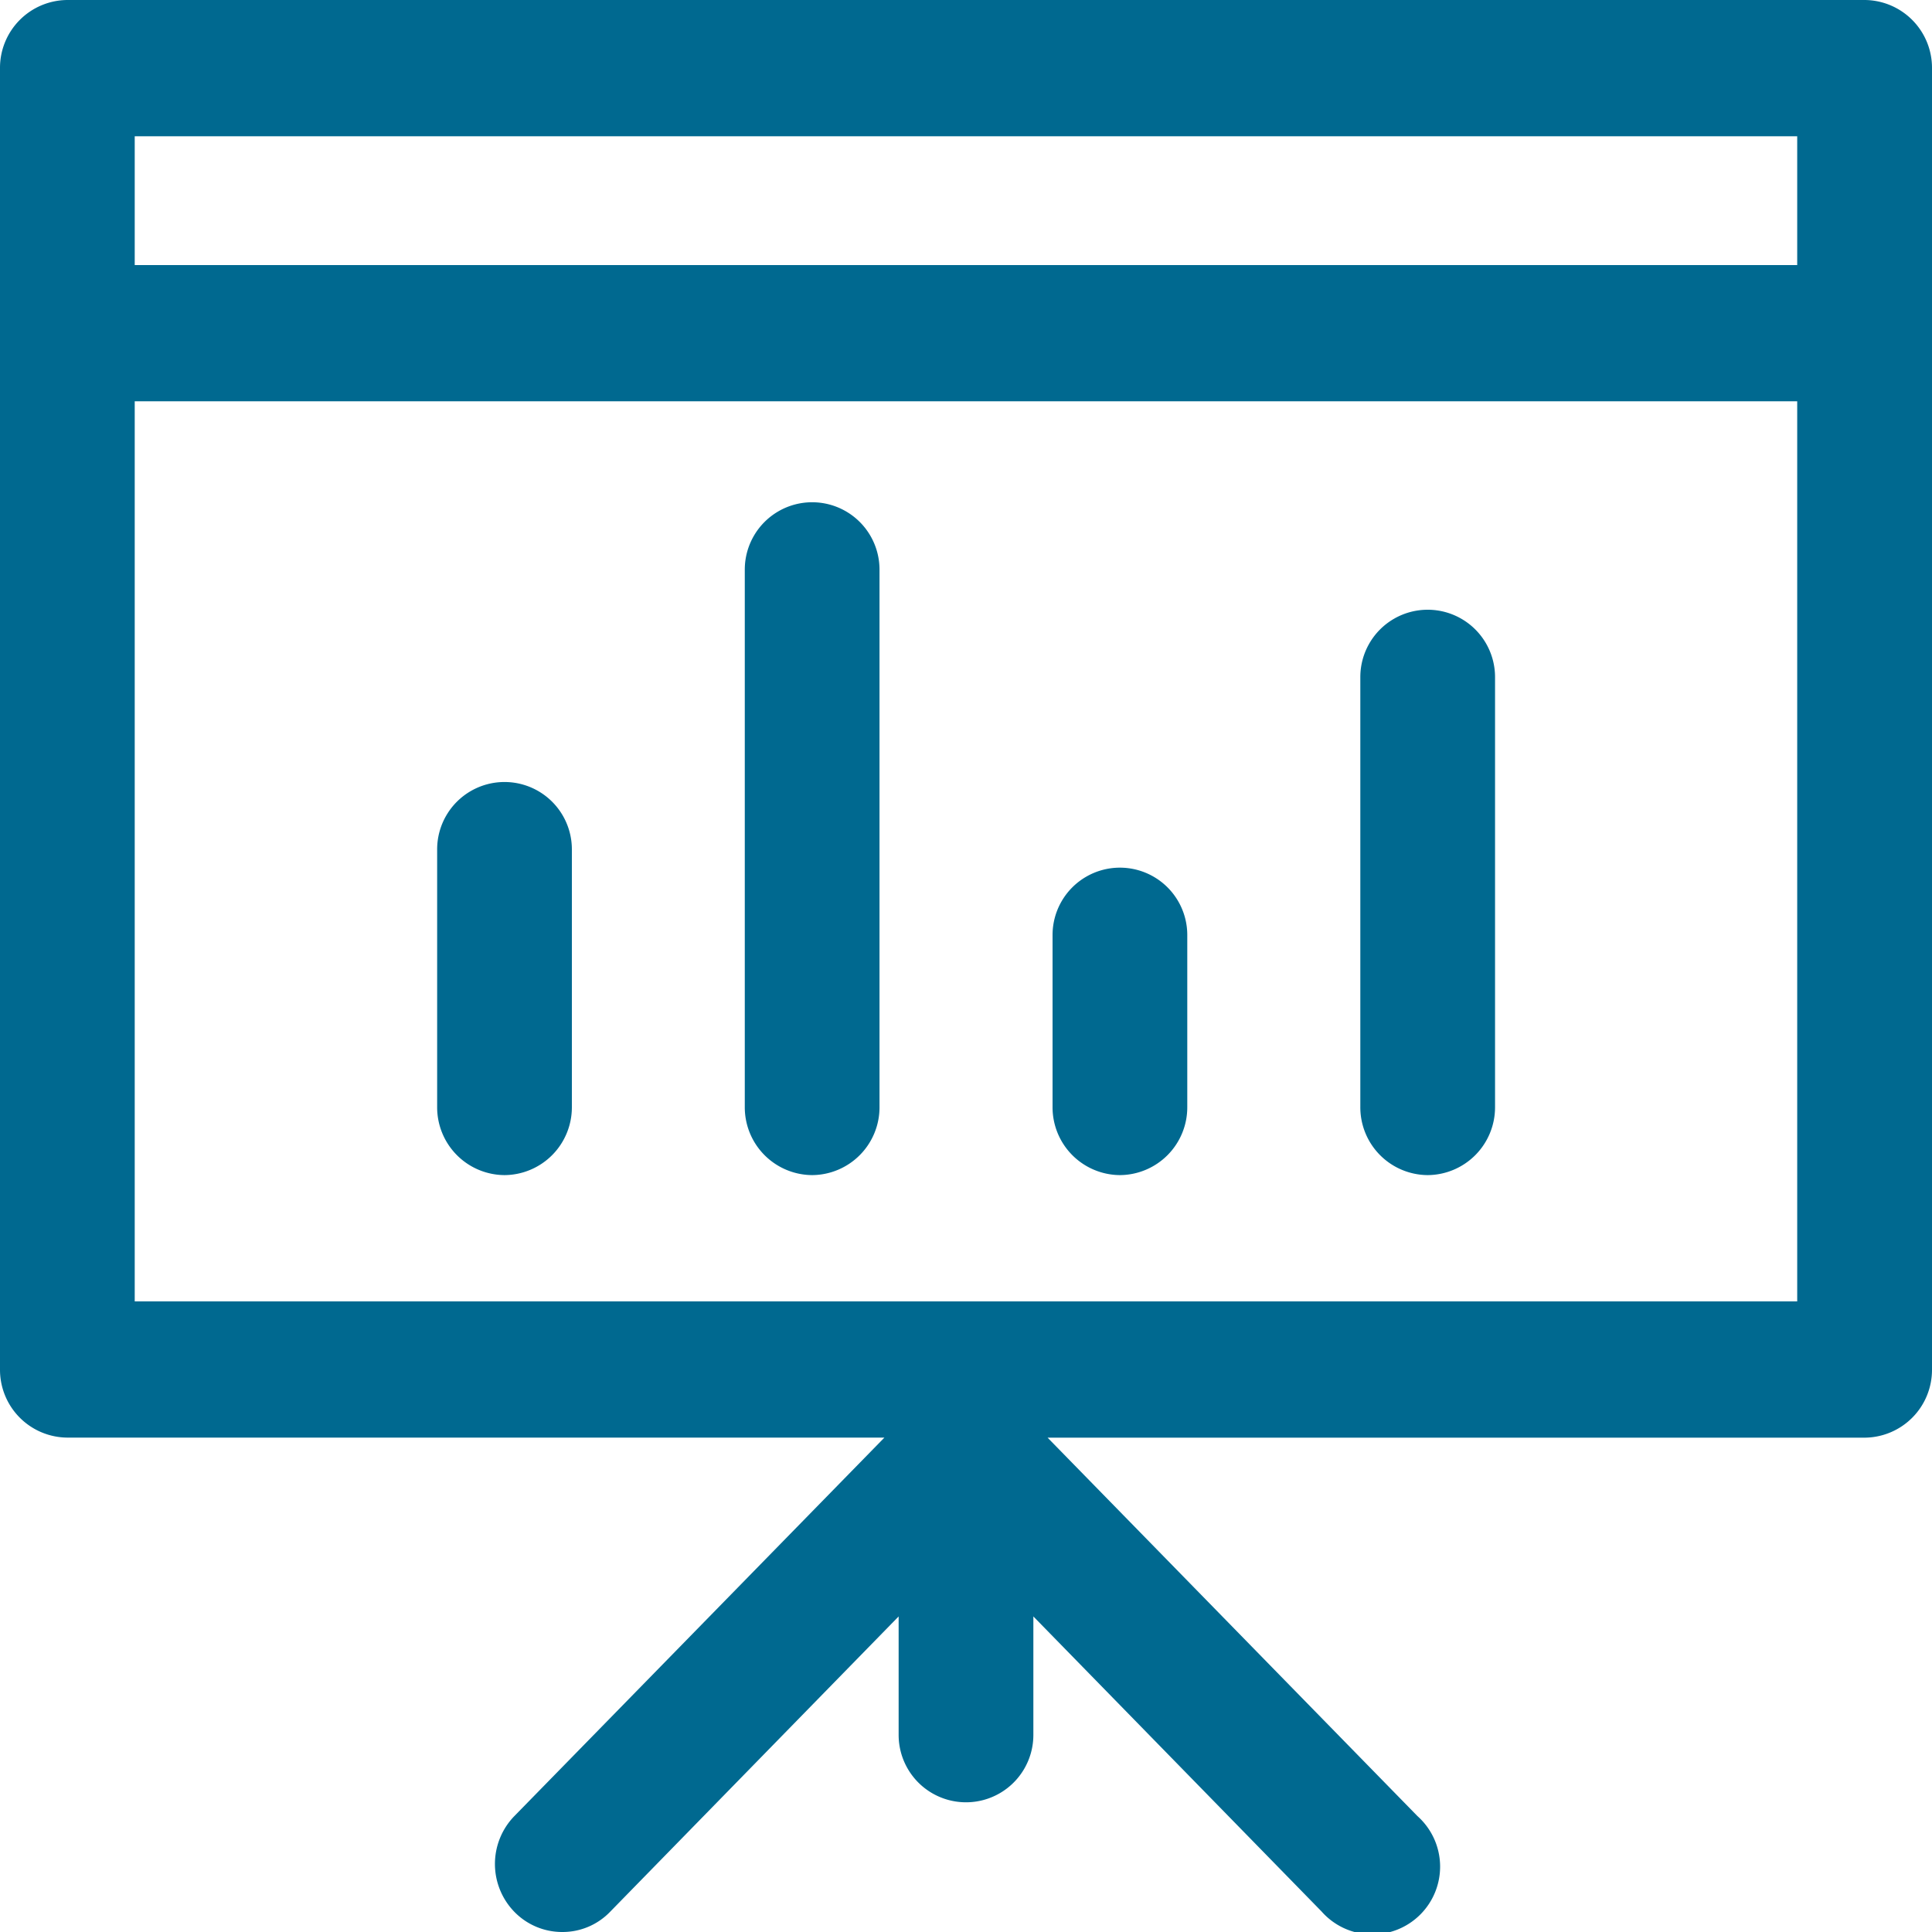
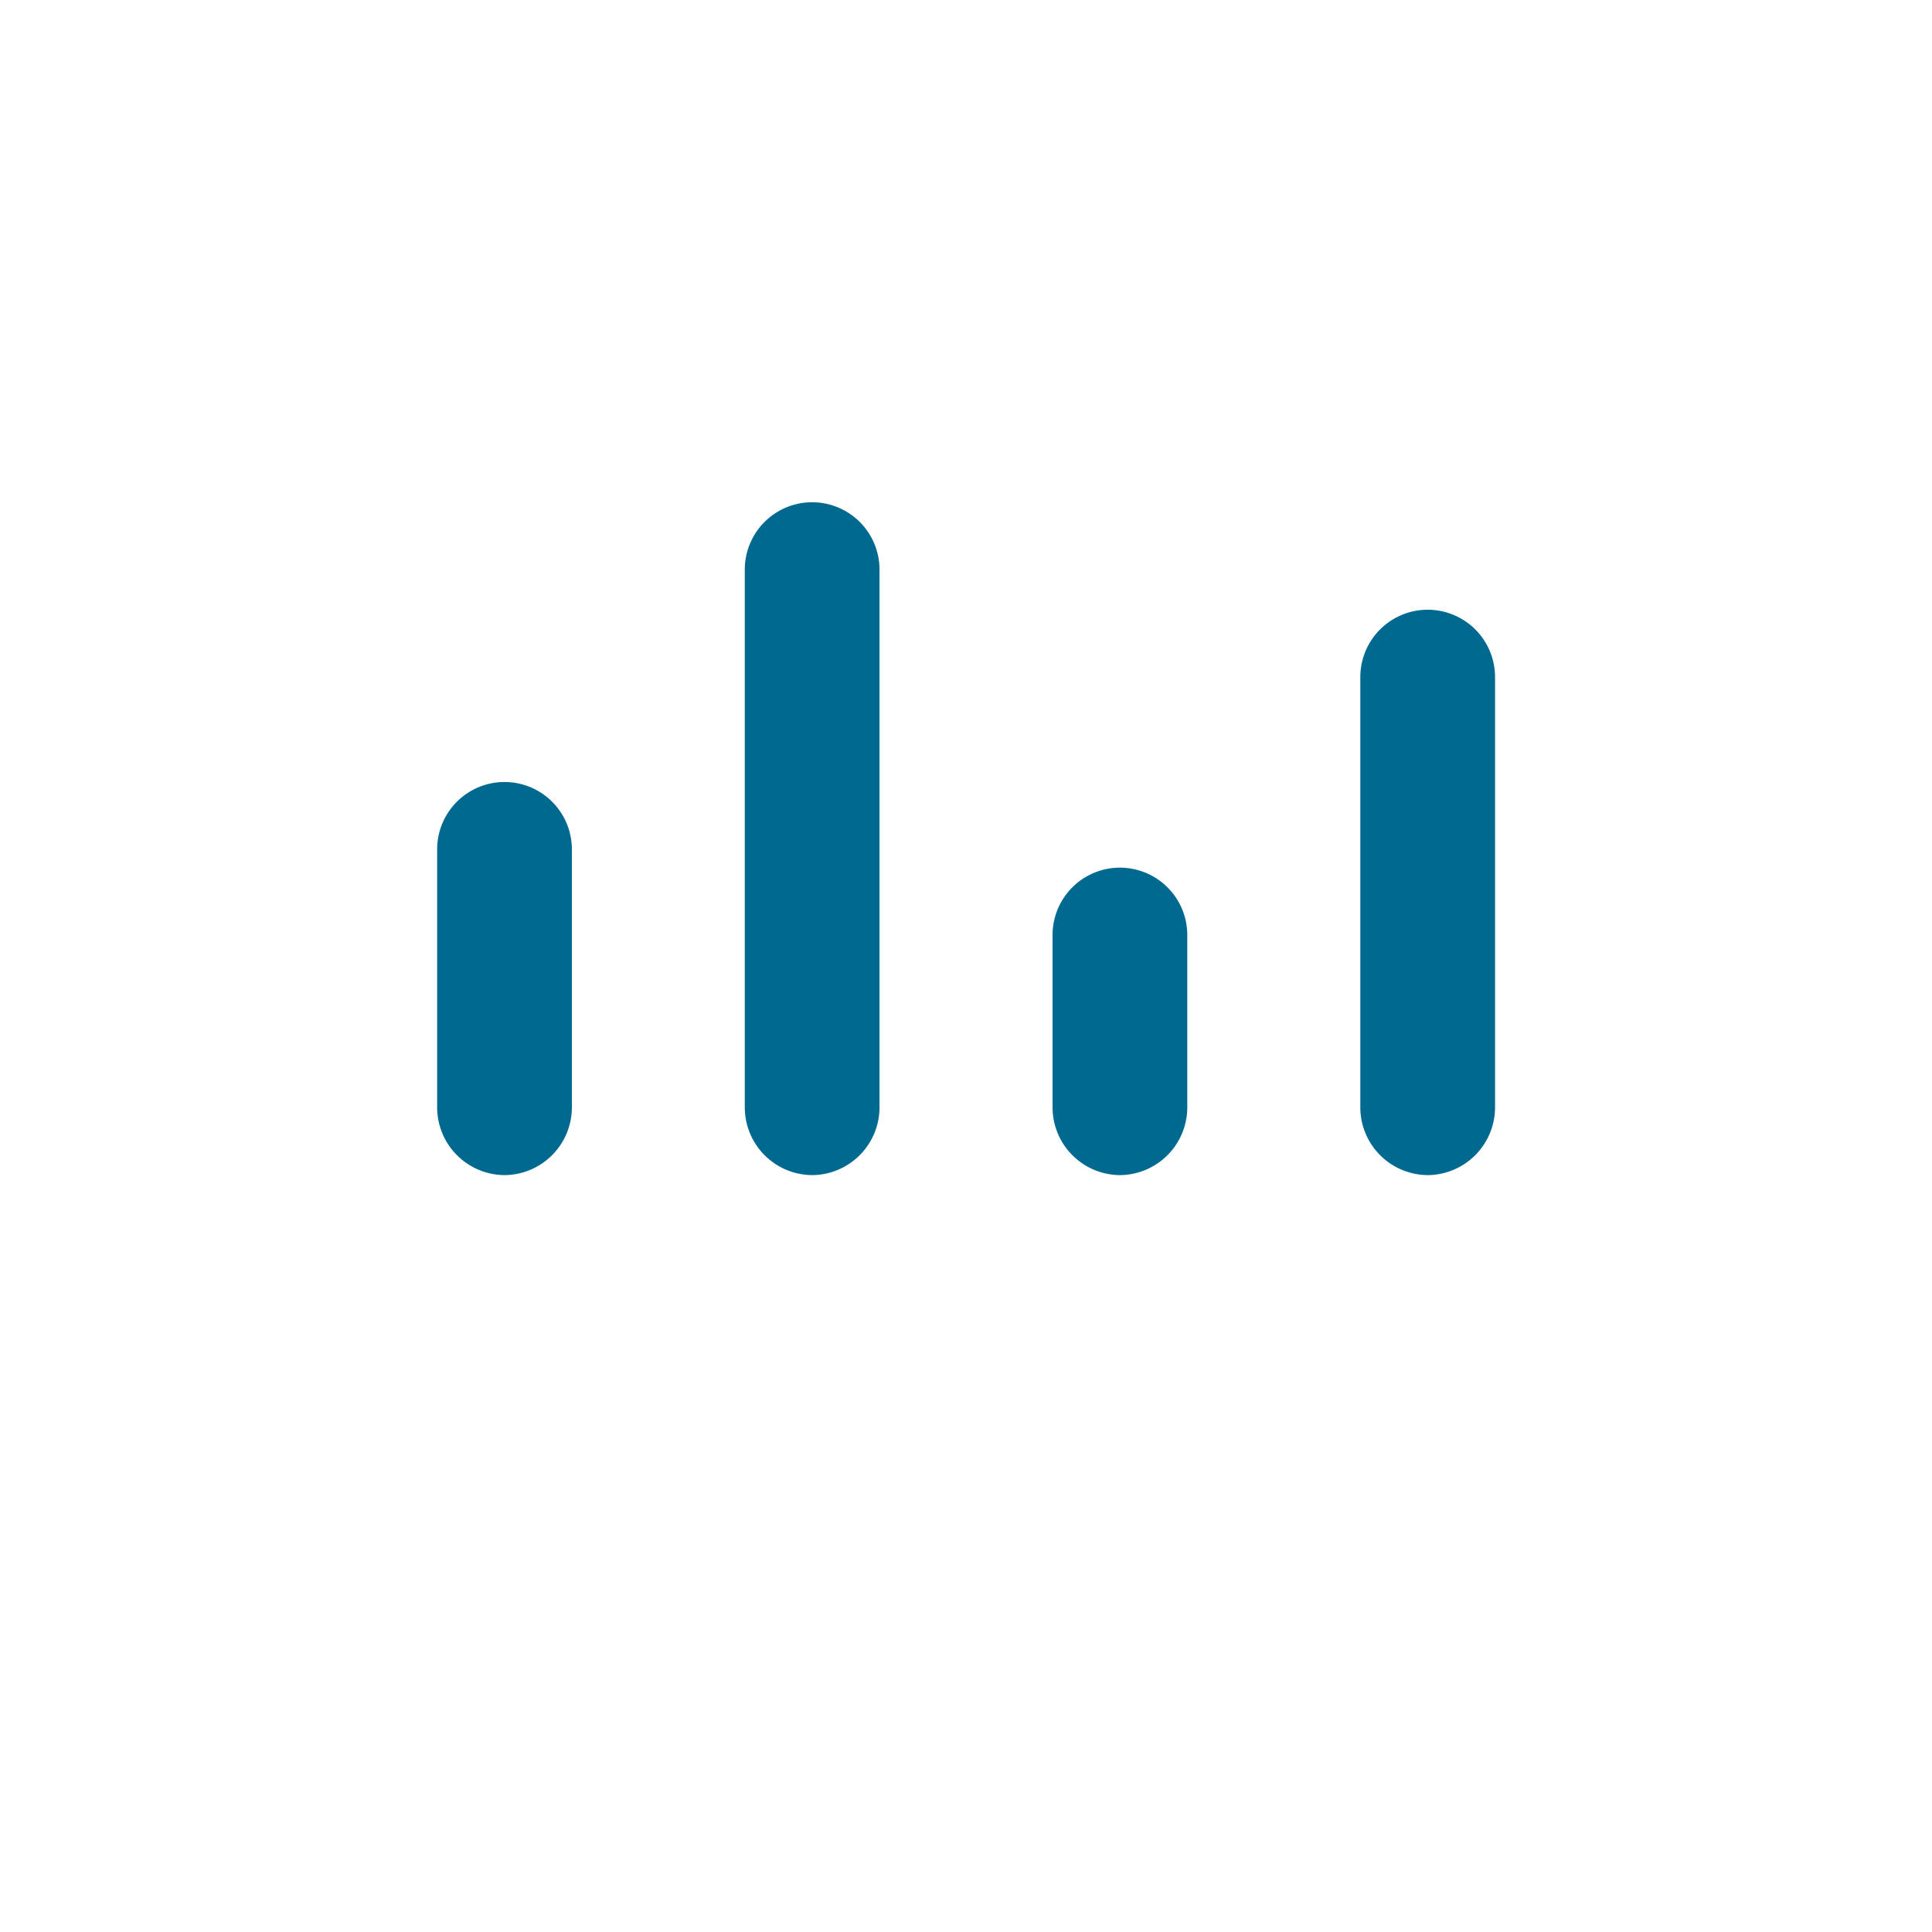
<svg xmlns="http://www.w3.org/2000/svg" id="finances_icon" width="30" height="30" viewBox="0 0 30 30">
-   <path id="Path_483" data-name="Path 483" d="M28.954,0H1.046A1.053,1.053,0,0,0,0,1.057V21.265a1.053,1.053,0,0,0,1.046,1.058H13.733L7.987,28.2a1.067,1.067,0,0,0,.005,1.492A1.035,1.035,0,0,0,8.733,30H8.74a1.024,1.024,0,0,0,.735-.315L13.954,25.1V26.94a1.046,1.046,0,1,0,2.092,0V25.1l4.474,4.58A1.052,1.052,0,1,0,22.01,28.2l-5.743-5.876H28.954A1.053,1.053,0,0,0,30,21.265V1.057A1.053,1.053,0,0,0,28.954,0M27.907,20.208H2.092V6.231H27.907Zm0-16.092H2.092v-2H27.907Z" fill="#006990" />
  <path id="Path_484" data-name="Path 484" d="M7.834,18.247A1.053,1.053,0,0,0,8.88,17.189v-4a1.046,1.046,0,1,0-2.092,0v4a1.053,1.053,0,0,0,1.046,1.058" fill="#006990" />
  <path id="Path_485" data-name="Path 485" d="M12.611,18.247a1.053,1.053,0,0,0,1.046-1.058V8.845a1.046,1.046,0,1,0-2.092,0v8.344a1.053,1.053,0,0,0,1.046,1.058" fill="#006990" />
  <path id="Path_486" data-name="Path 486" d="M17.39,18.247a1.053,1.053,0,0,0,1.046-1.058v-2.67a1.046,1.046,0,1,0-2.092,0v2.67a1.053,1.053,0,0,0,1.046,1.058" fill="#006990" />
  <path id="Path_487" data-name="Path 487" d="M22.169,18.247a1.053,1.053,0,0,0,1.046-1.058V10.514a1.046,1.046,0,1,0-2.092,0v6.675a1.053,1.053,0,0,0,1.046,1.058" fill="#006990" />
</svg>